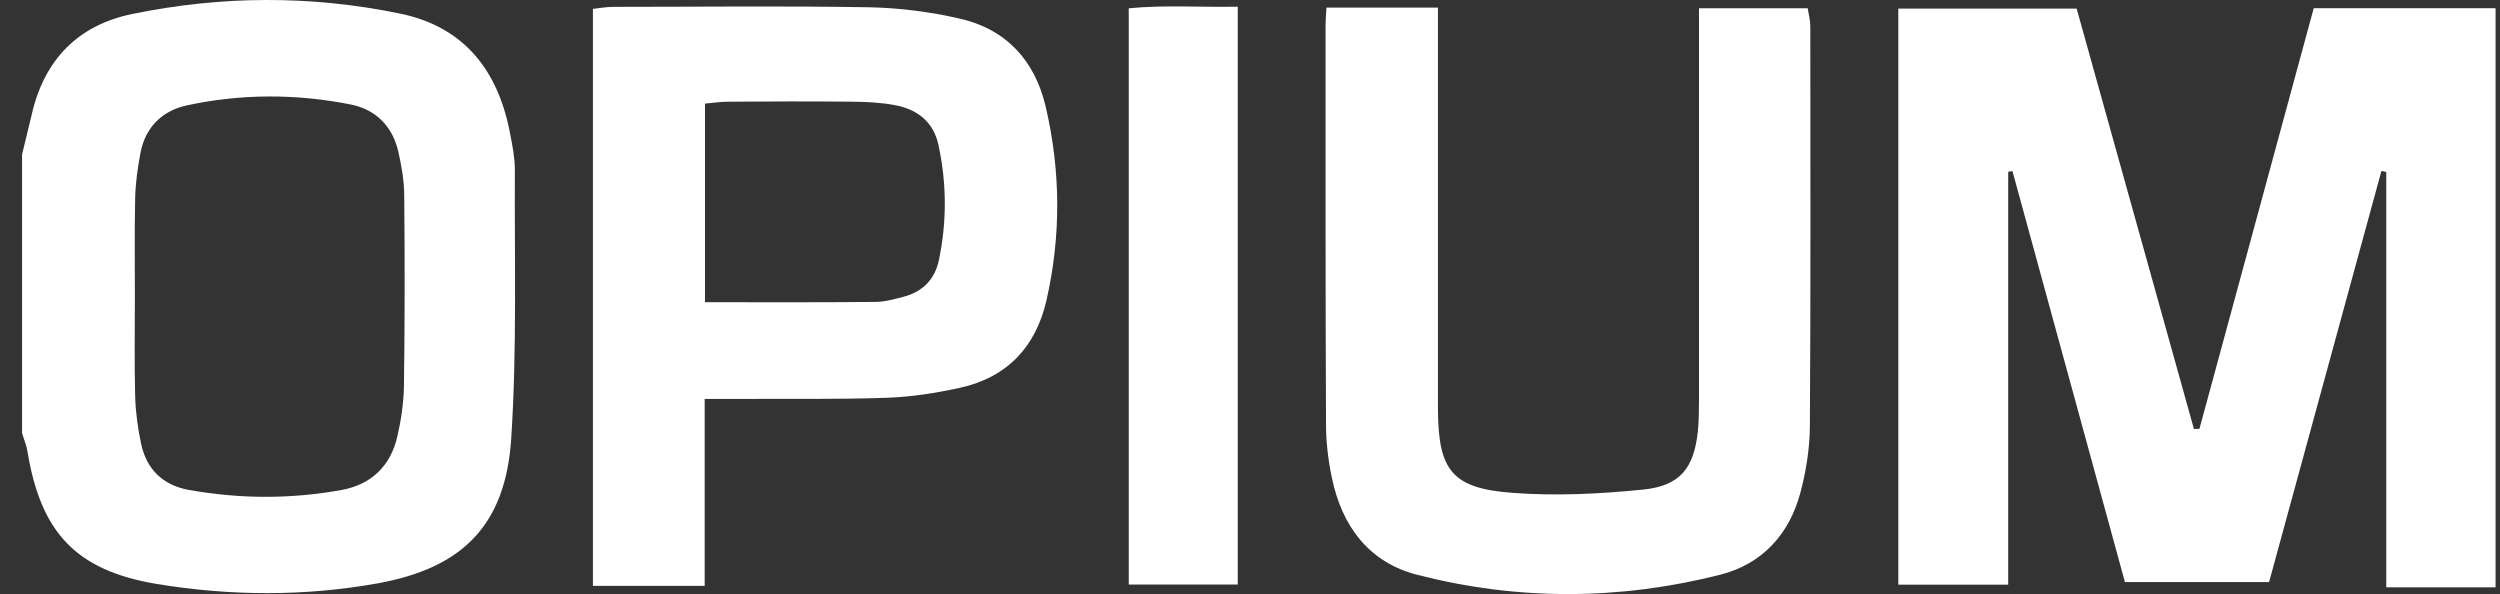
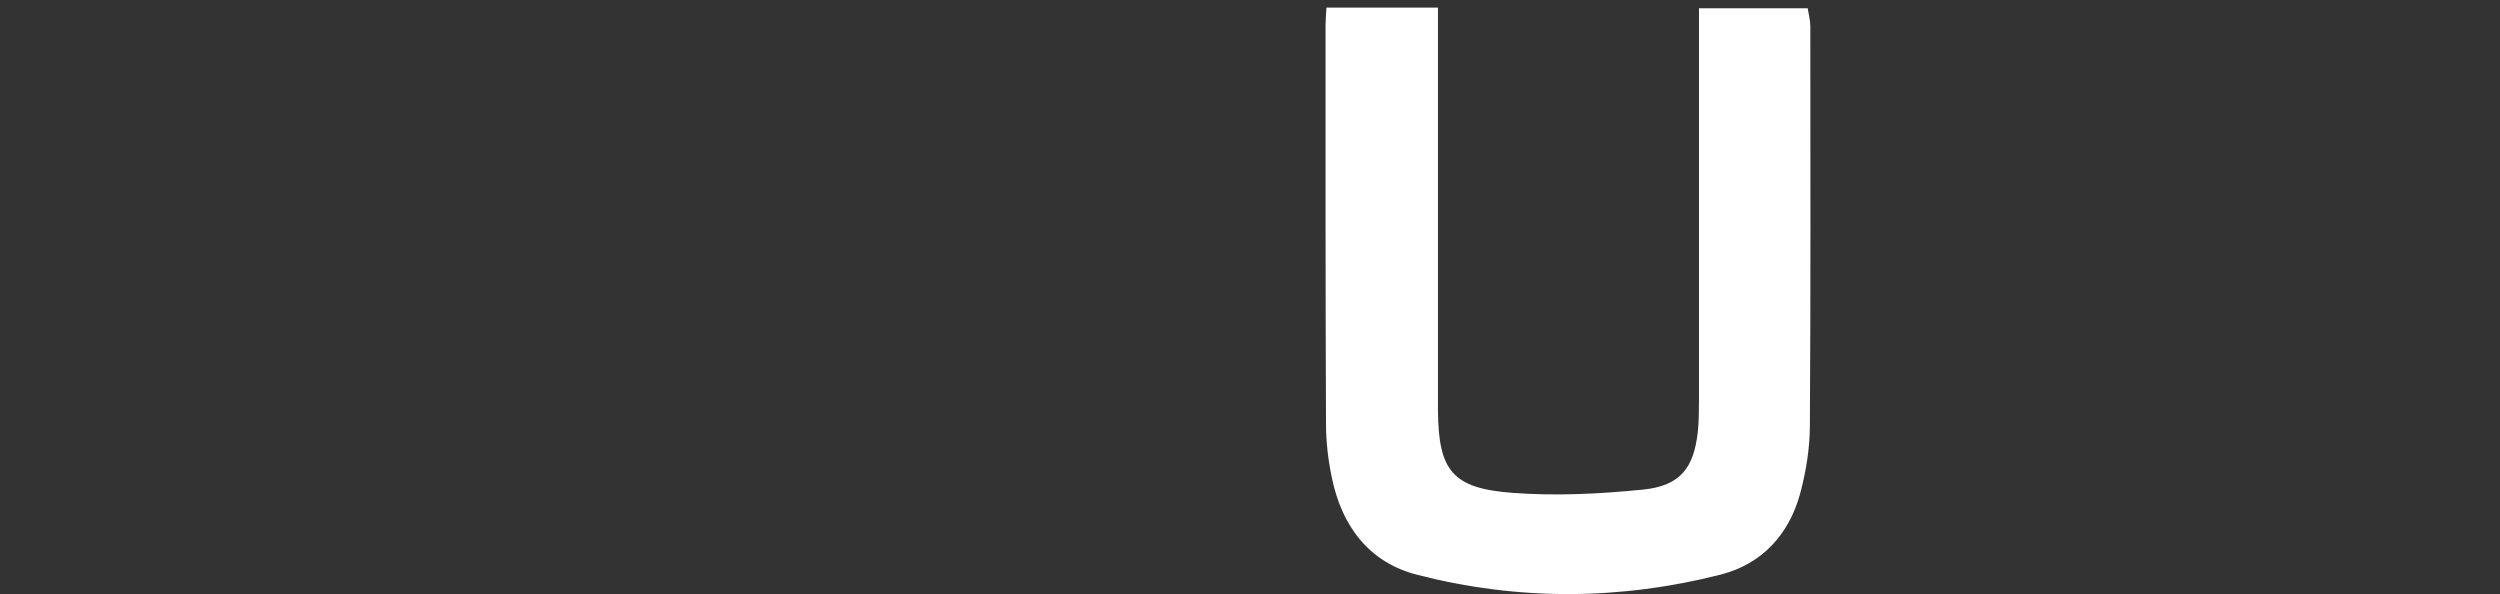
<svg xmlns="http://www.w3.org/2000/svg" width="101" height="24" viewBox="0 0 101 24" fill="none">
  <rect x="0" y="0" width="101" height="24" fill="#333333" stroke="none" />
  <g id="Group">
-     <path id="Vector" d="M0.886 6.26C1.022 5.706 1.157 5.158 1.287 4.603C1.794 2.41 3.156 1.013 5.343 0.565C8.945 -0.178 12.576 -0.195 16.178 0.553C18.766 1.09 20.128 2.864 20.605 5.382C20.7 5.871 20.8 6.366 20.8 6.855C20.782 10.481 20.888 14.112 20.653 17.726C20.423 21.21 18.695 22.949 15.253 23.568C12.293 24.099 9.298 24.081 6.333 23.592C3.067 23.049 1.647 21.511 1.11 18.239C1.069 17.985 0.963 17.744 0.892 17.496C0.892 13.753 0.892 10.003 0.892 6.26H0.886ZM5.449 12.002C5.449 13.34 5.425 14.672 5.461 16.011C5.478 16.653 5.567 17.302 5.702 17.932C5.921 18.97 6.598 19.613 7.642 19.795C9.693 20.161 11.757 20.167 13.802 19.795C15.011 19.571 15.783 18.817 16.054 17.626C16.208 16.96 16.308 16.27 16.32 15.592C16.355 13.034 16.355 10.481 16.331 7.922C16.331 7.321 16.225 6.708 16.09 6.118C15.854 5.099 15.182 4.421 14.162 4.22C11.963 3.784 9.746 3.784 7.553 4.256C6.545 4.474 5.868 5.146 5.673 6.189C5.561 6.785 5.473 7.398 5.461 8.005C5.431 9.337 5.449 10.675 5.449 12.014V12.002Z" fill="white" />
-     <path id="Vector_2" d="M88.859 17.319C90.392 11.672 91.925 6.024 93.475 0.33H100.821V23.727H96.405V6.95C96.341 6.932 96.276 6.92 96.211 6.903C94.702 12.421 93.192 17.938 91.671 23.515H85.847C84.332 17.98 82.817 12.444 81.302 6.909C81.243 6.92 81.19 6.932 81.131 6.944V23.621H76.692V0.347H83.896C85.47 5.989 87.056 11.66 88.635 17.331C88.712 17.331 88.783 17.331 88.859 17.325V17.319Z" fill="white" />
-     <path id="Vector_3" d="M28.463 23.669H23.954V0.359C24.213 0.33 24.502 0.277 24.791 0.277C28.234 0.277 31.682 0.235 35.125 0.294C36.339 0.318 37.572 0.477 38.757 0.748C40.649 1.173 41.81 2.446 42.246 4.309C42.854 6.909 42.871 9.532 42.276 12.138C41.846 14.018 40.684 15.25 38.774 15.669C37.807 15.881 36.811 16.035 35.827 16.07C33.799 16.141 31.771 16.105 29.743 16.117C29.366 16.117 28.988 16.117 28.469 16.117V23.669H28.463ZM28.475 12.209C30.863 12.209 33.115 12.22 35.373 12.197C35.75 12.197 36.127 12.085 36.499 11.99C37.271 11.79 37.766 11.289 37.931 10.511C38.255 8.96 38.249 7.404 37.913 5.854C37.713 4.922 37.059 4.421 36.169 4.25C35.608 4.144 35.031 4.114 34.459 4.109C32.773 4.091 31.093 4.097 29.407 4.109C29.112 4.109 28.823 4.156 28.481 4.185V12.203L28.475 12.209Z" fill="white" />
    <path id="Vector_4" d="M53.589 0.306H58.093V1.55C58.093 6.207 58.093 10.87 58.093 15.527C58.093 15.869 58.093 16.217 58.093 16.559C58.11 19.011 58.664 19.736 61.129 19.913C62.873 20.043 64.648 19.954 66.393 19.778C67.879 19.624 68.433 18.911 68.592 17.437C68.639 17.019 68.633 16.6 68.639 16.182C68.639 11.33 68.639 6.484 68.639 1.632C68.639 1.22 68.639 0.813 68.639 0.335H73.031C73.066 0.565 73.137 0.819 73.137 1.066C73.137 6.449 73.155 11.837 73.119 17.219C73.113 18.121 72.966 19.047 72.73 19.925C72.282 21.593 71.18 22.79 69.511 23.215C65.438 24.252 61.317 24.27 57.249 23.22C55.298 22.719 54.208 21.245 53.807 19.3C53.659 18.593 53.571 17.862 53.571 17.142C53.547 11.76 53.553 6.372 53.553 0.99C53.553 0.807 53.571 0.618 53.589 0.312V0.306Z" fill="white" />
-     <path id="Vector_5" d="M45.601 23.615V0.335C47.045 0.194 48.484 0.3 50.005 0.27V23.615H45.601Z" fill="white" />
  </g>
</svg>